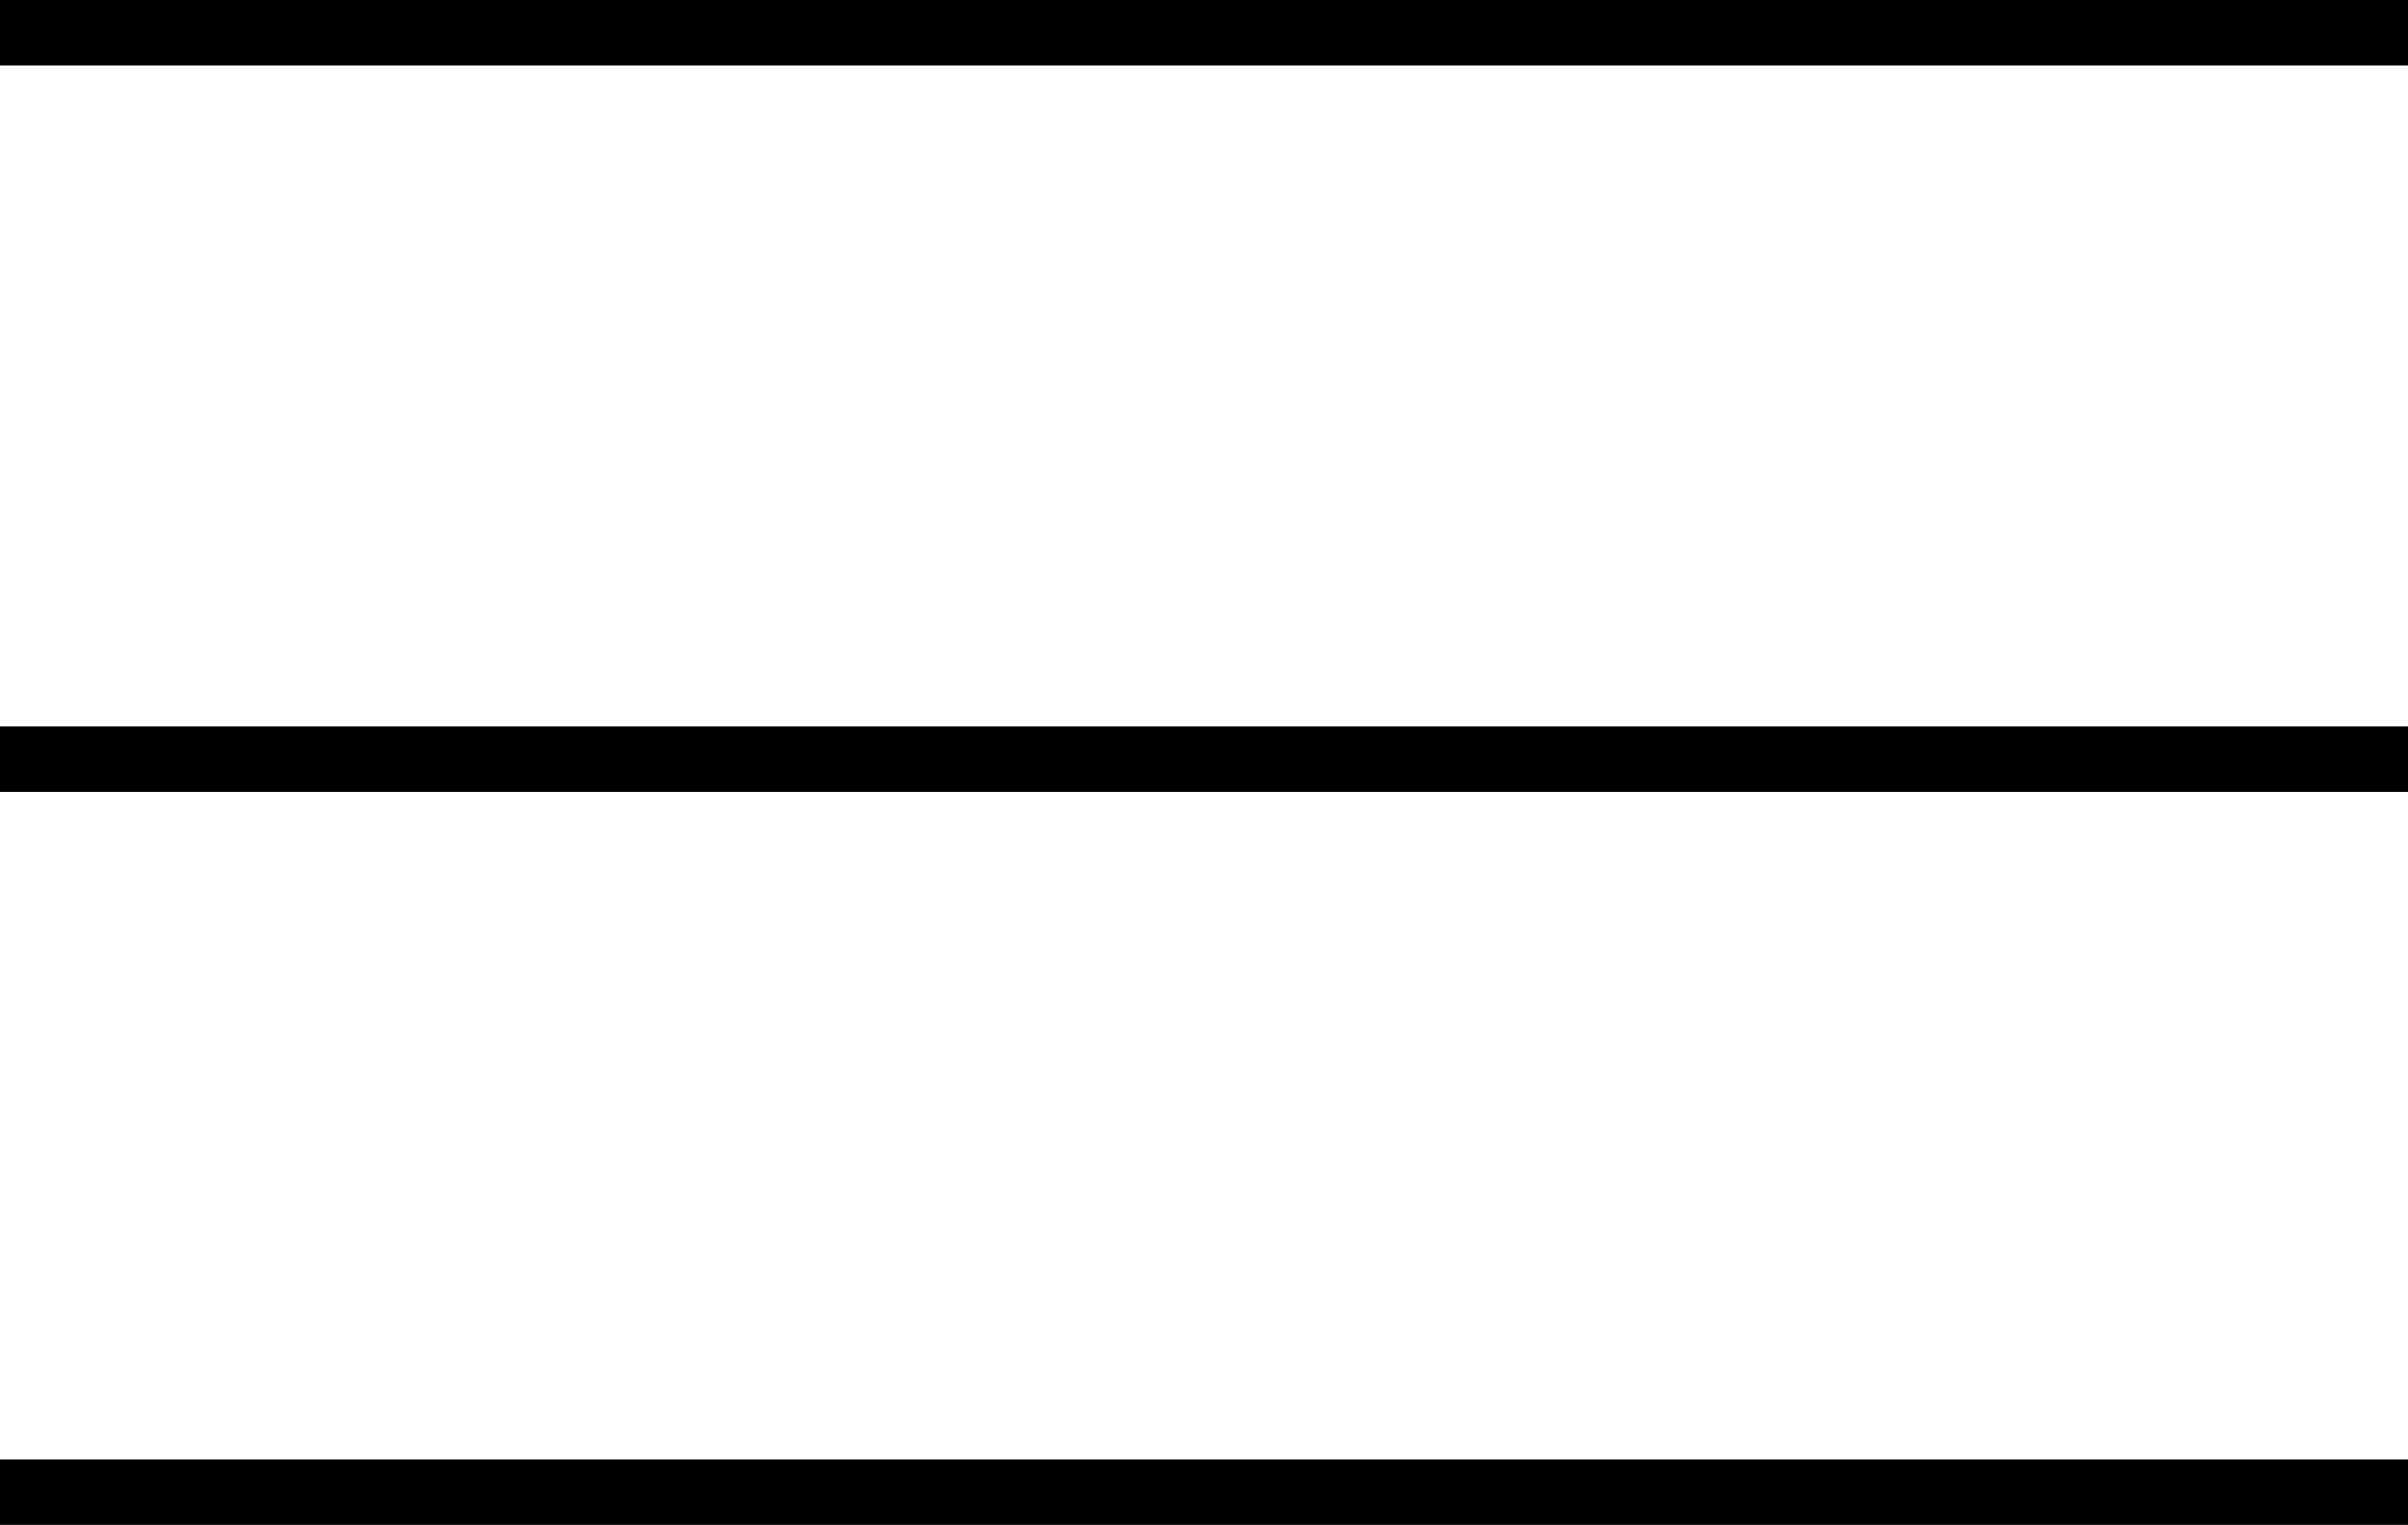
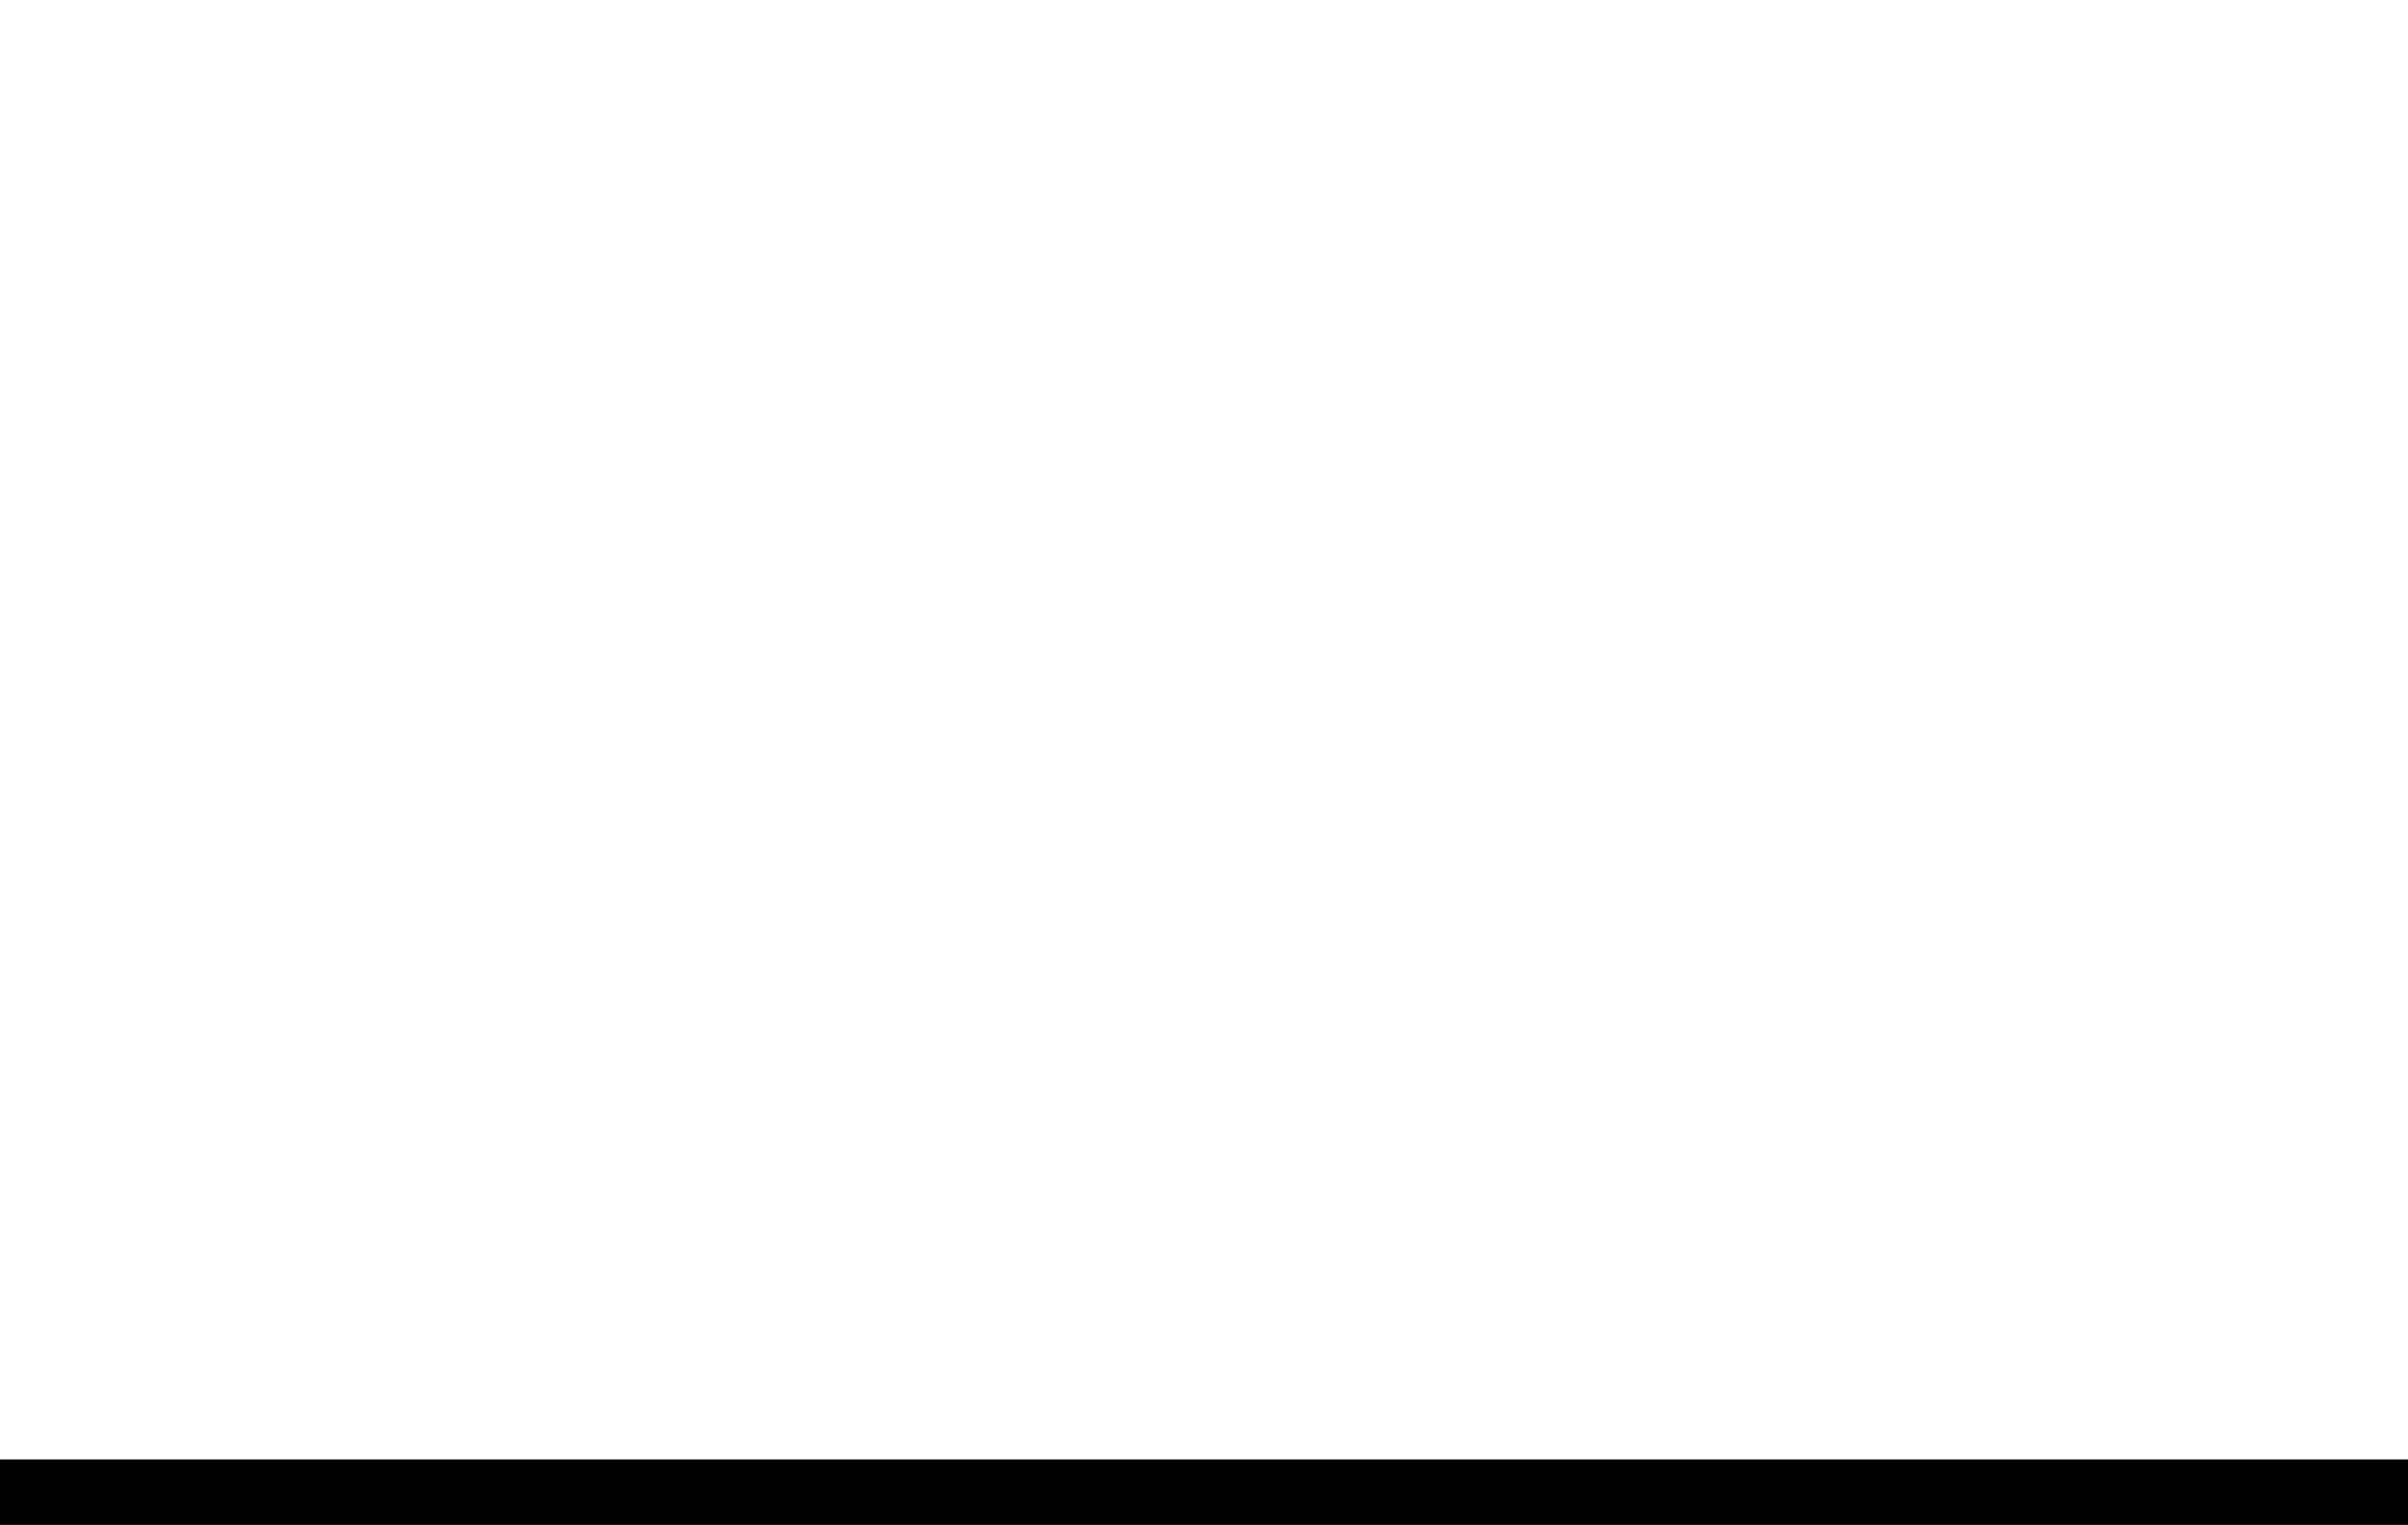
<svg xmlns="http://www.w3.org/2000/svg" version="1.1" id="レイヤー_1" x="0px" y="0px" viewBox="0 0 36.8 23.3" style="enable-background:new 0 0 36.8 23.3;" xml:space="preserve">
  <style type="text/css">
	.st0{fill:none;stroke:#000000;stroke-miterlimit:10;}
</style>
-   <line class="st0" x1="0" y1="0.5" x2="36.8" y2="0.5" />
-   <line class="st0" x1="0" y1="11.6" x2="36.8" y2="11.6" />
  <line class="st0" x1="0" y1="22.8" x2="36.8" y2="22.8" />
</svg>